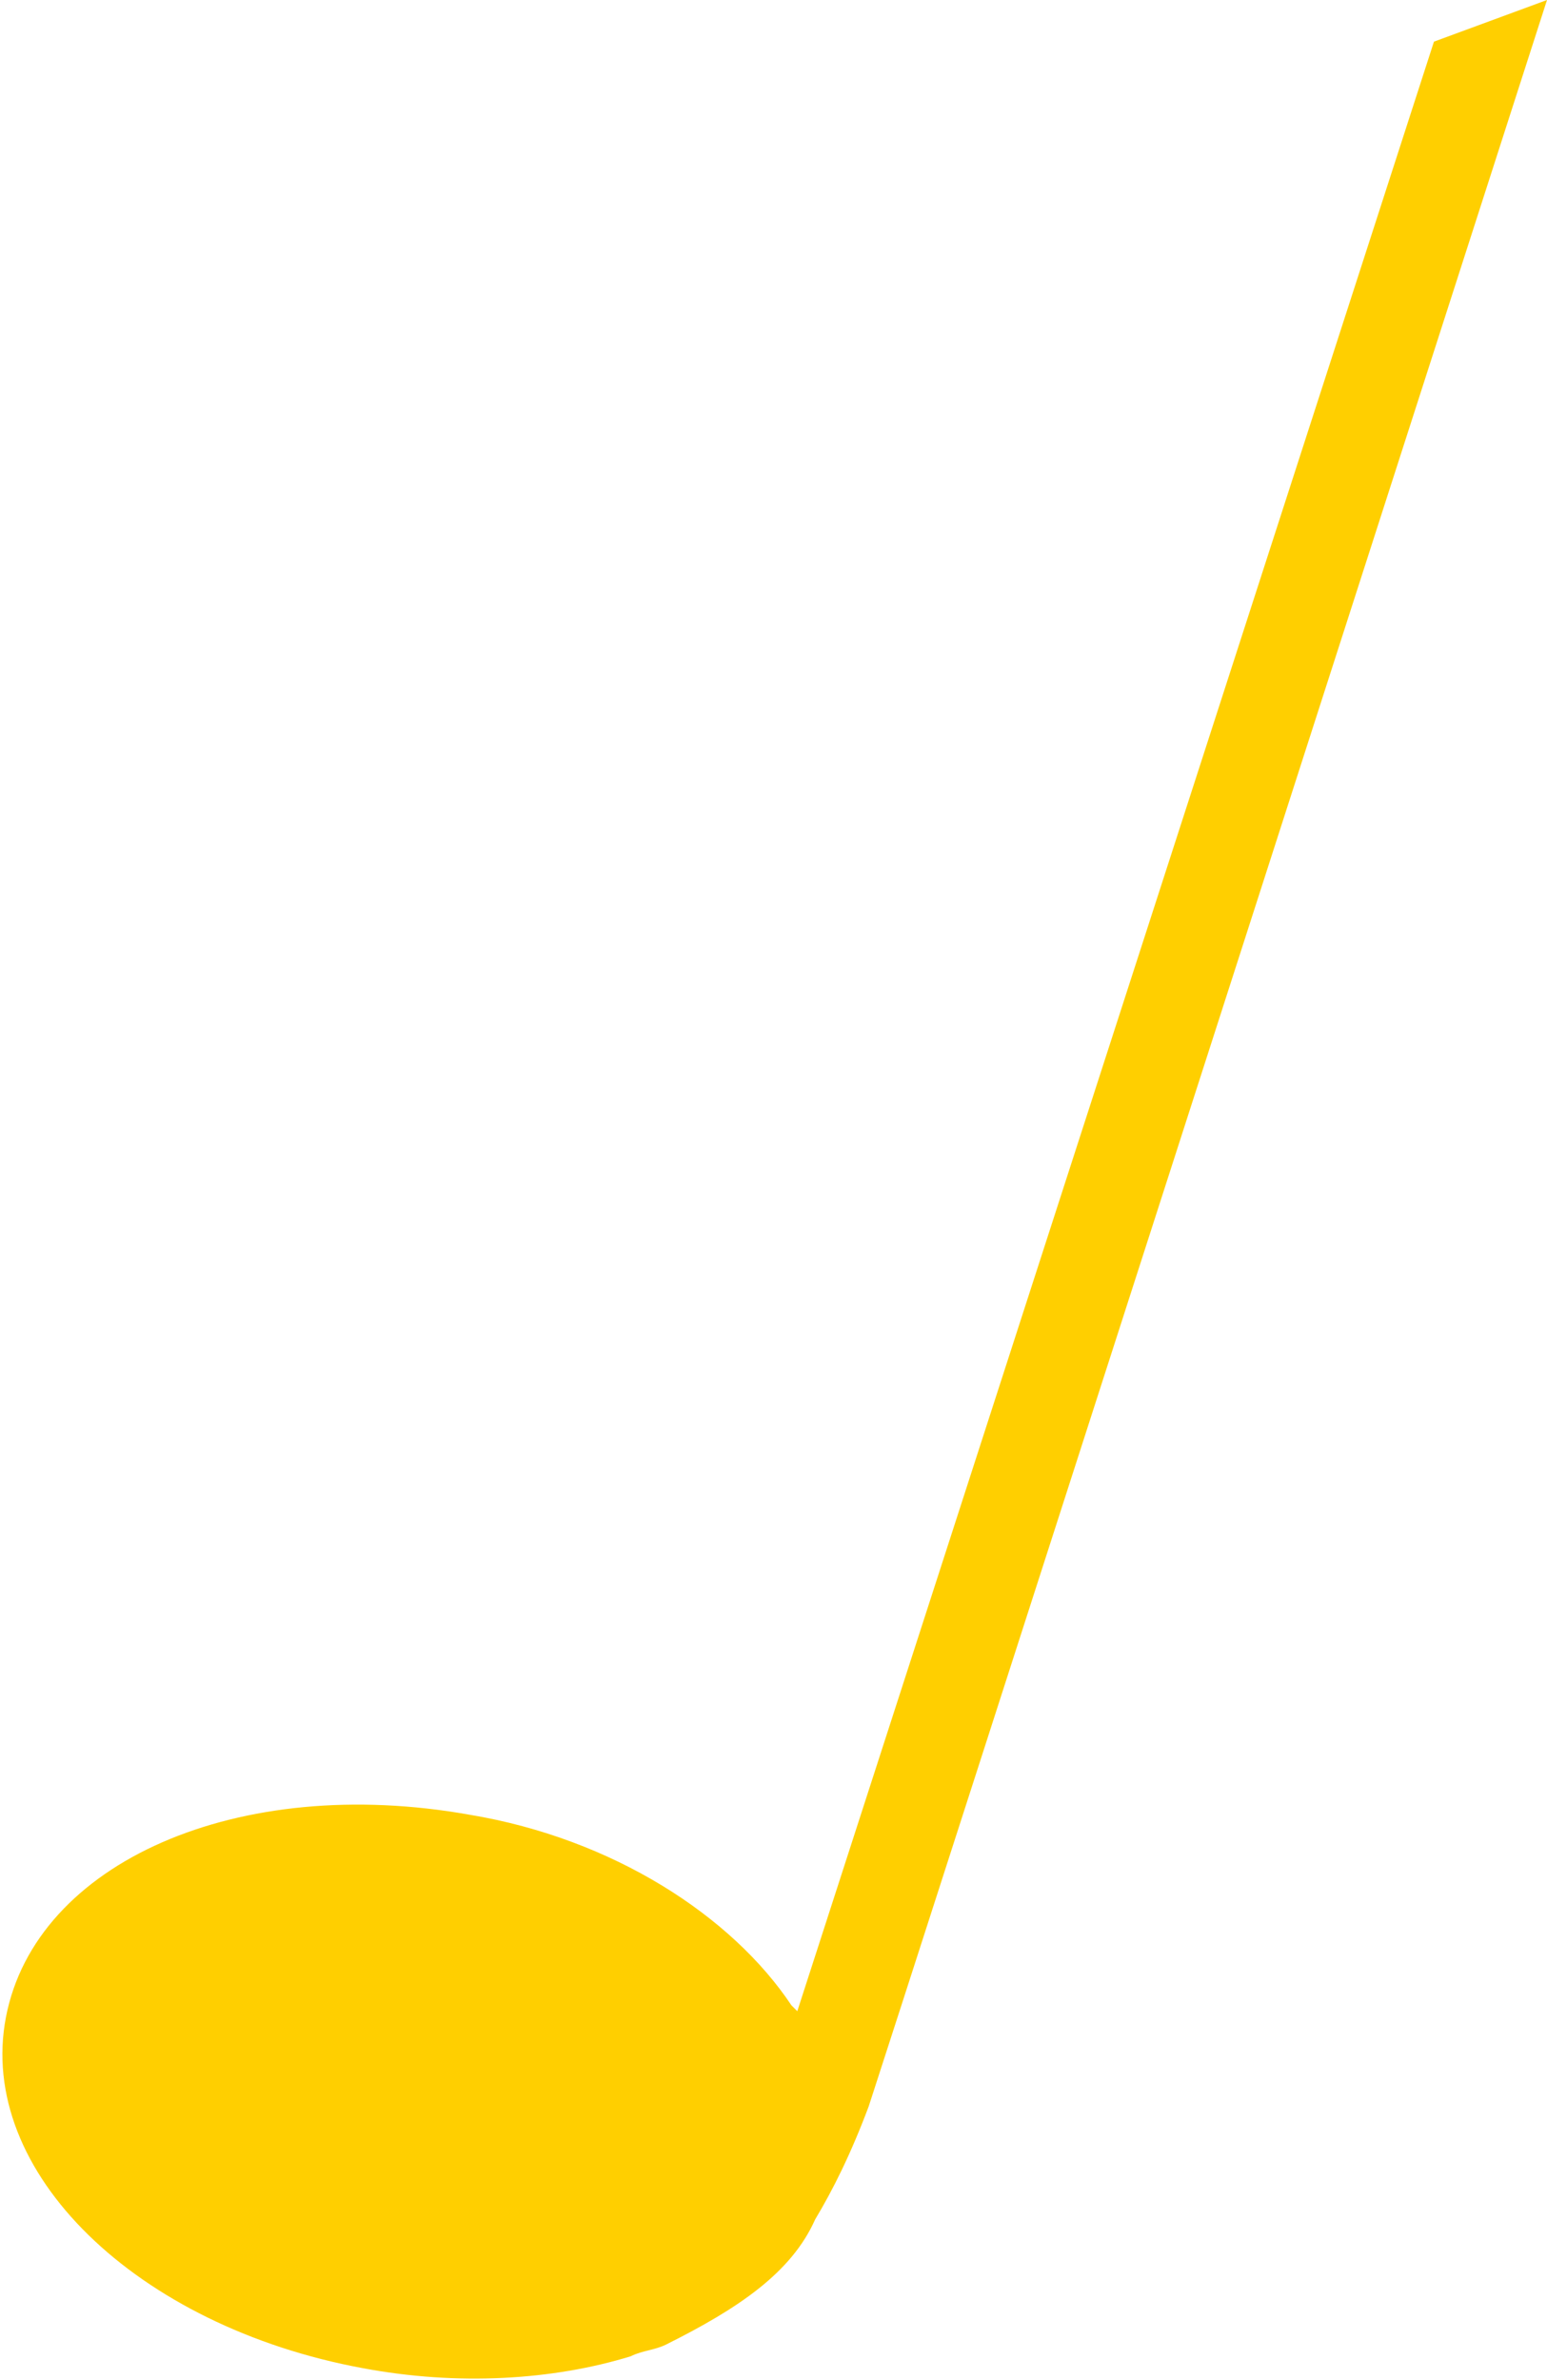
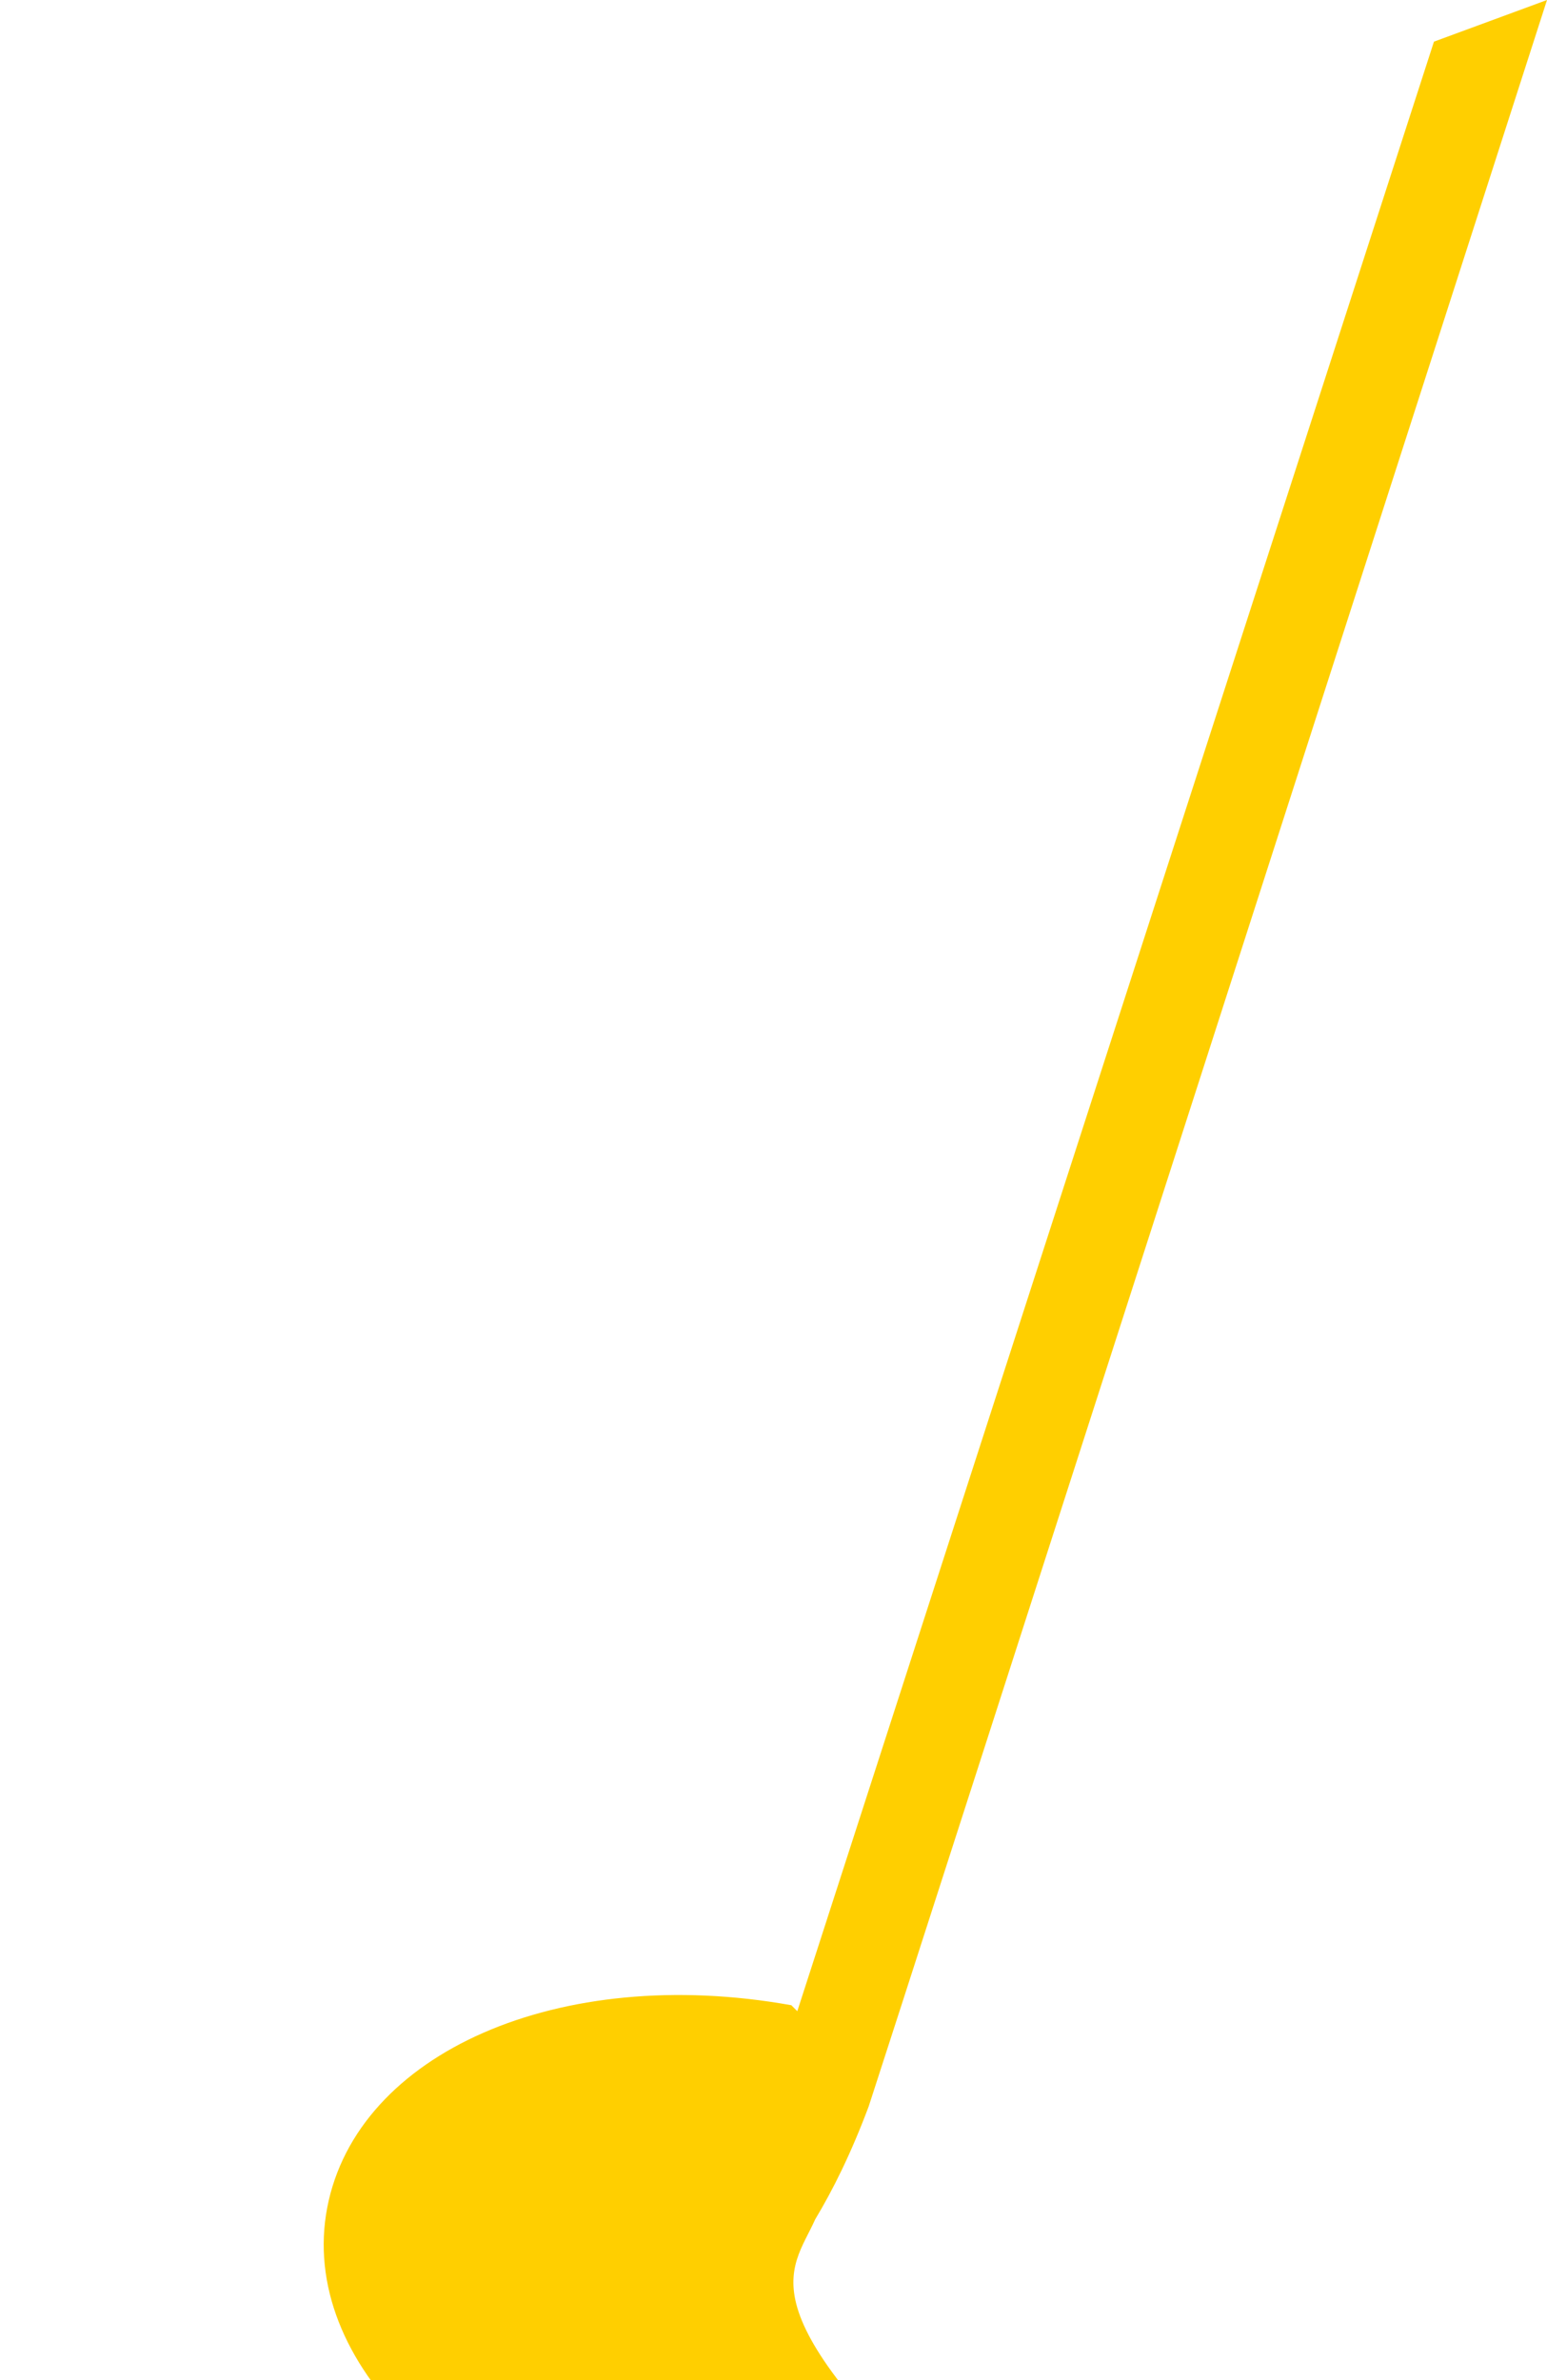
<svg xmlns="http://www.w3.org/2000/svg" version="1.1" id="レイヤー_1" x="0px" y="0px" viewBox="0 0 26 40" style="enable-background:new 0 0 26 40;" xml:space="preserve">
  <style type="text/css">
	.st0{fill:#FFCF00;}
</style>
-   <path class="st0" d="M13.7,37.3c0.3-0.5,0.6-1.1,0.9-1.9C14.9,34.5,26,0,26,0l-1.9,0.7L13.4,33.8l-0.1-0.1c-1-1.5-3-2.8-5.4-3.2  c-3.9-0.7-7.3,0.8-7.8,3.4c-0.5,2.6,2.2,5.2,6,5.9c1.6,0.3,3.2,0.2,4.5-0.2c0.2-0.1,0.4-0.1,0.6-0.2C12.4,38.8,13.3,38.2,13.7,37.3z  " />
+   <path class="st0" d="M13.7,37.3c0.3-0.5,0.6-1.1,0.9-1.9C14.9,34.5,26,0,26,0l-1.9,0.7L13.4,33.8l-0.1-0.1c-3.9-0.7-7.3,0.8-7.8,3.4c-0.5,2.6,2.2,5.2,6,5.9c1.6,0.3,3.2,0.2,4.5-0.2c0.2-0.1,0.4-0.1,0.6-0.2C12.4,38.8,13.3,38.2,13.7,37.3z  " />
</svg>